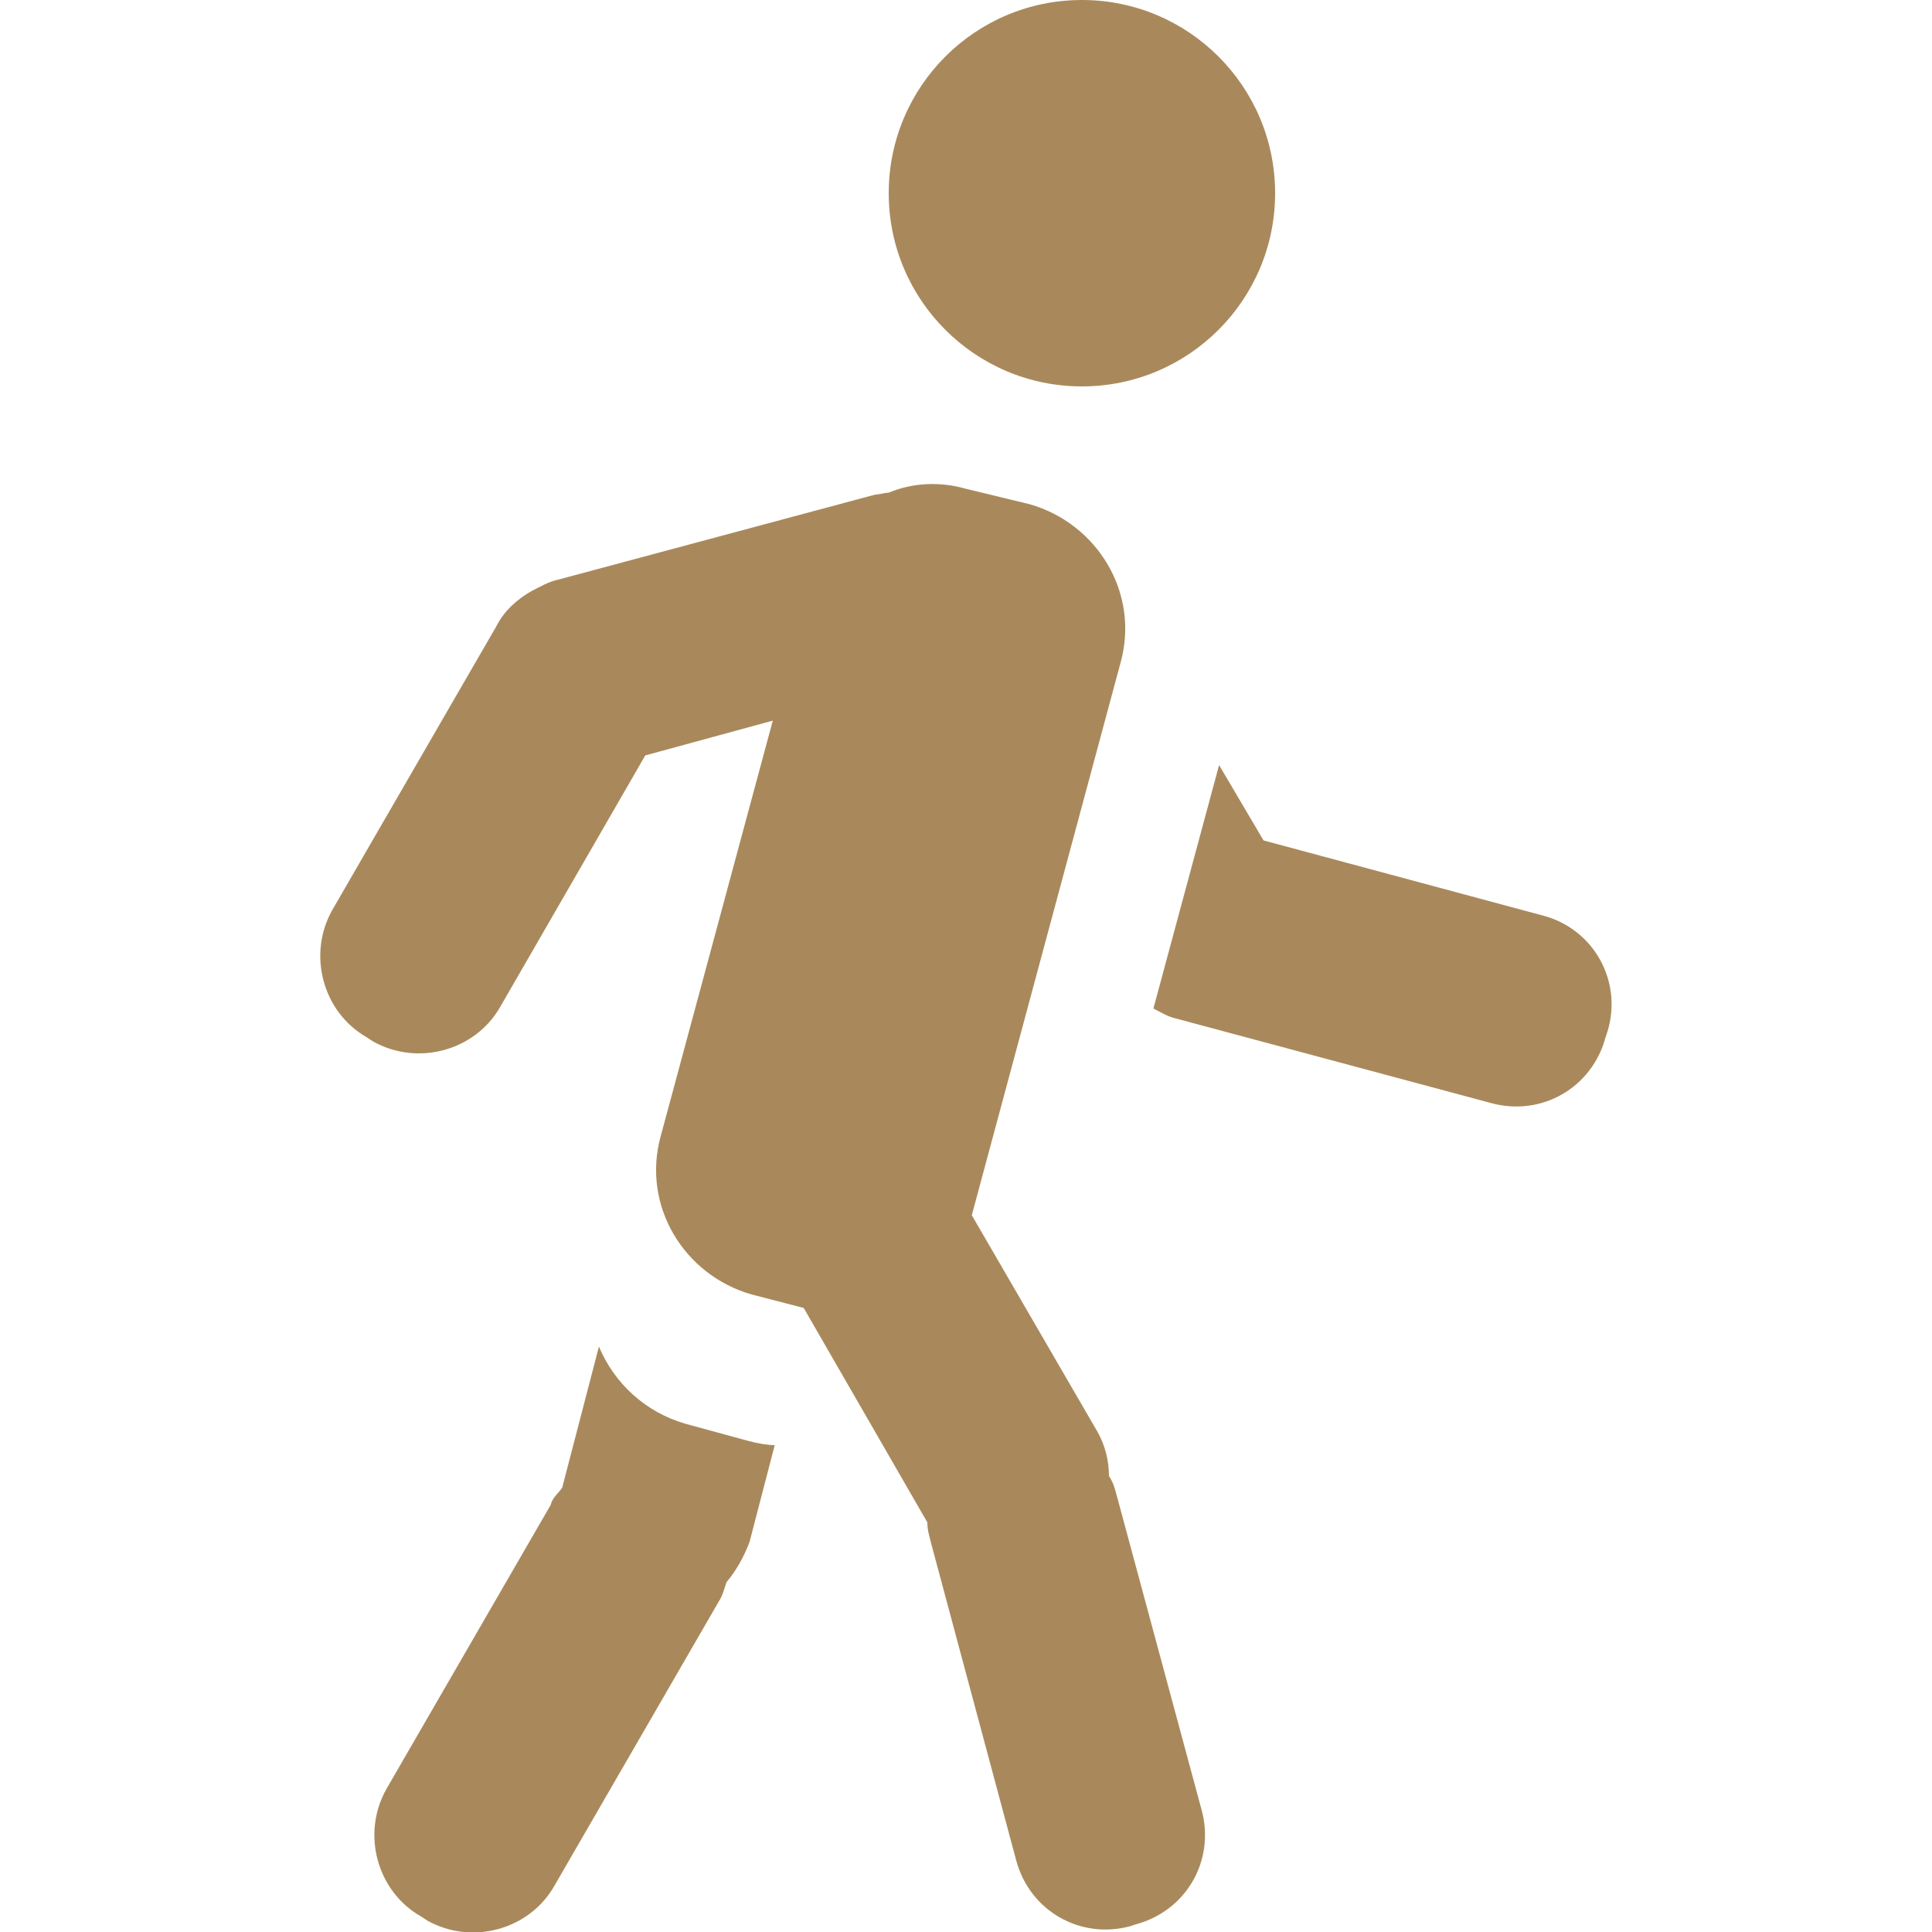
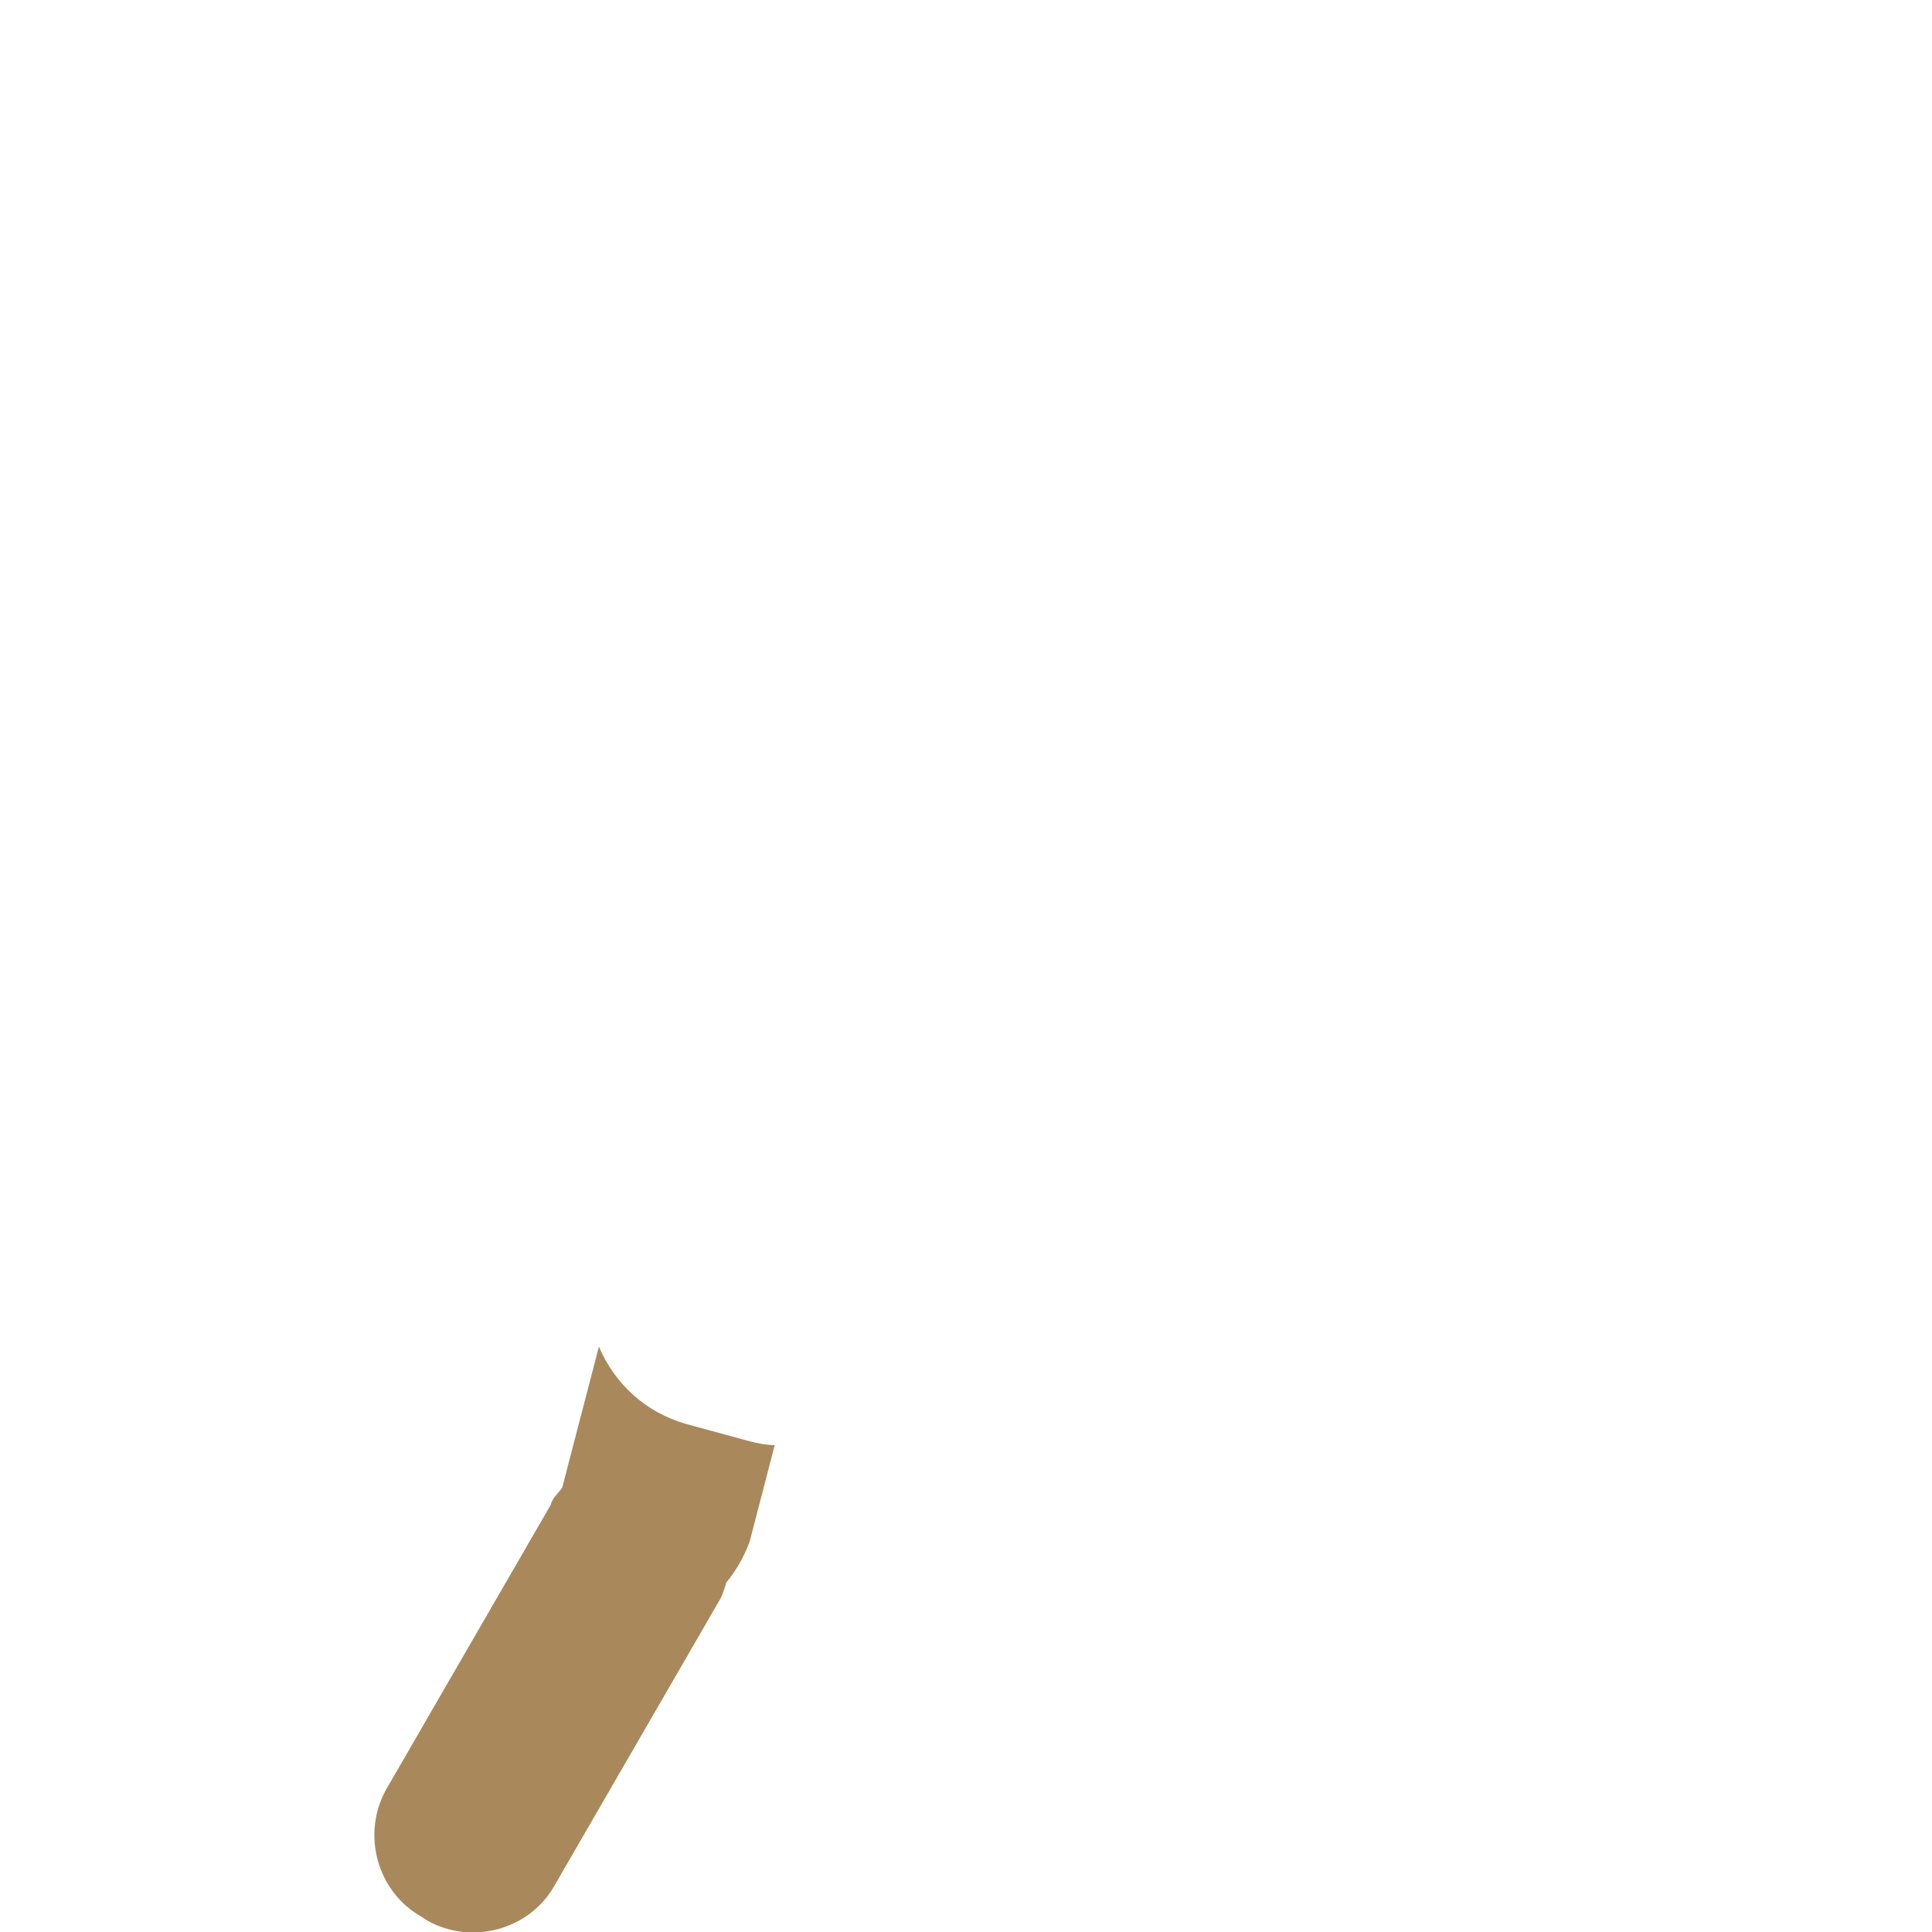
<svg xmlns="http://www.w3.org/2000/svg" enable-background="new 0 0 100 100" viewBox="0 0 100 100">
  <g fill="#a9895b">
    <path d="m35.5 73.7c-2.1-.6-3.7-2.1-4.5-4l-1.9 7.3c-.2.3-.5.5-.6.9l-8.5 14.7c-1.3 2.3-.5 5.3 1.8 6.6l.3.2c2.3 1.3 5.3.5 6.6-1.8l8.5-14.7c.2-.3.3-.7.4-1 .5-.6.9-1.3 1.2-2.1l1.3-5c-.4 0-.9-.1-1.3-.2z" />
-     <path d="m57.8 77.4c-.1-.4-.2-.7-.4-1 0-.8-.2-1.6-.6-2.3l-6.5-11.2 7.7-28.6c1-3.6-1.2-7.2-4.7-8.2l-3.3-.8c-1.4-.4-2.8-.3-4 .2-.2 0-.5.1-.7.1l-16.4 4.4c-.5.1-1 .4-1.4.6-.7.4-1.4 1-1.8 1.8l-8.5 14.7c-1.3 2.3-.5 5.3 1.8 6.6l.3.2c2.3 1.3 5.3.5 6.6-1.8l7.5-13 6.6-1.8-5.8 21.5c-1 3.6 1.2 7.2 4.7 8.2l2.7.7 6.4 11.1c0 .4.1.7.2 1.1l4.4 16.4c.7 2.6 3.3 4.1 5.9 3.4l.3-.1c2.6-.7 4.1-3.3 3.4-5.9z" />
-     <circle cx="56" cy="10" r="10" />
-     <path d="m79.9 47.4-14.5-3.9-2.3-3.9-3.4 12.6c.4.2.7.4 1.1.5l16.4 4.4c2.6.7 5.2-.8 5.9-3.4l.1-.3c.8-2.6-.7-5.3-3.3-6z" />
  </g>
</svg>